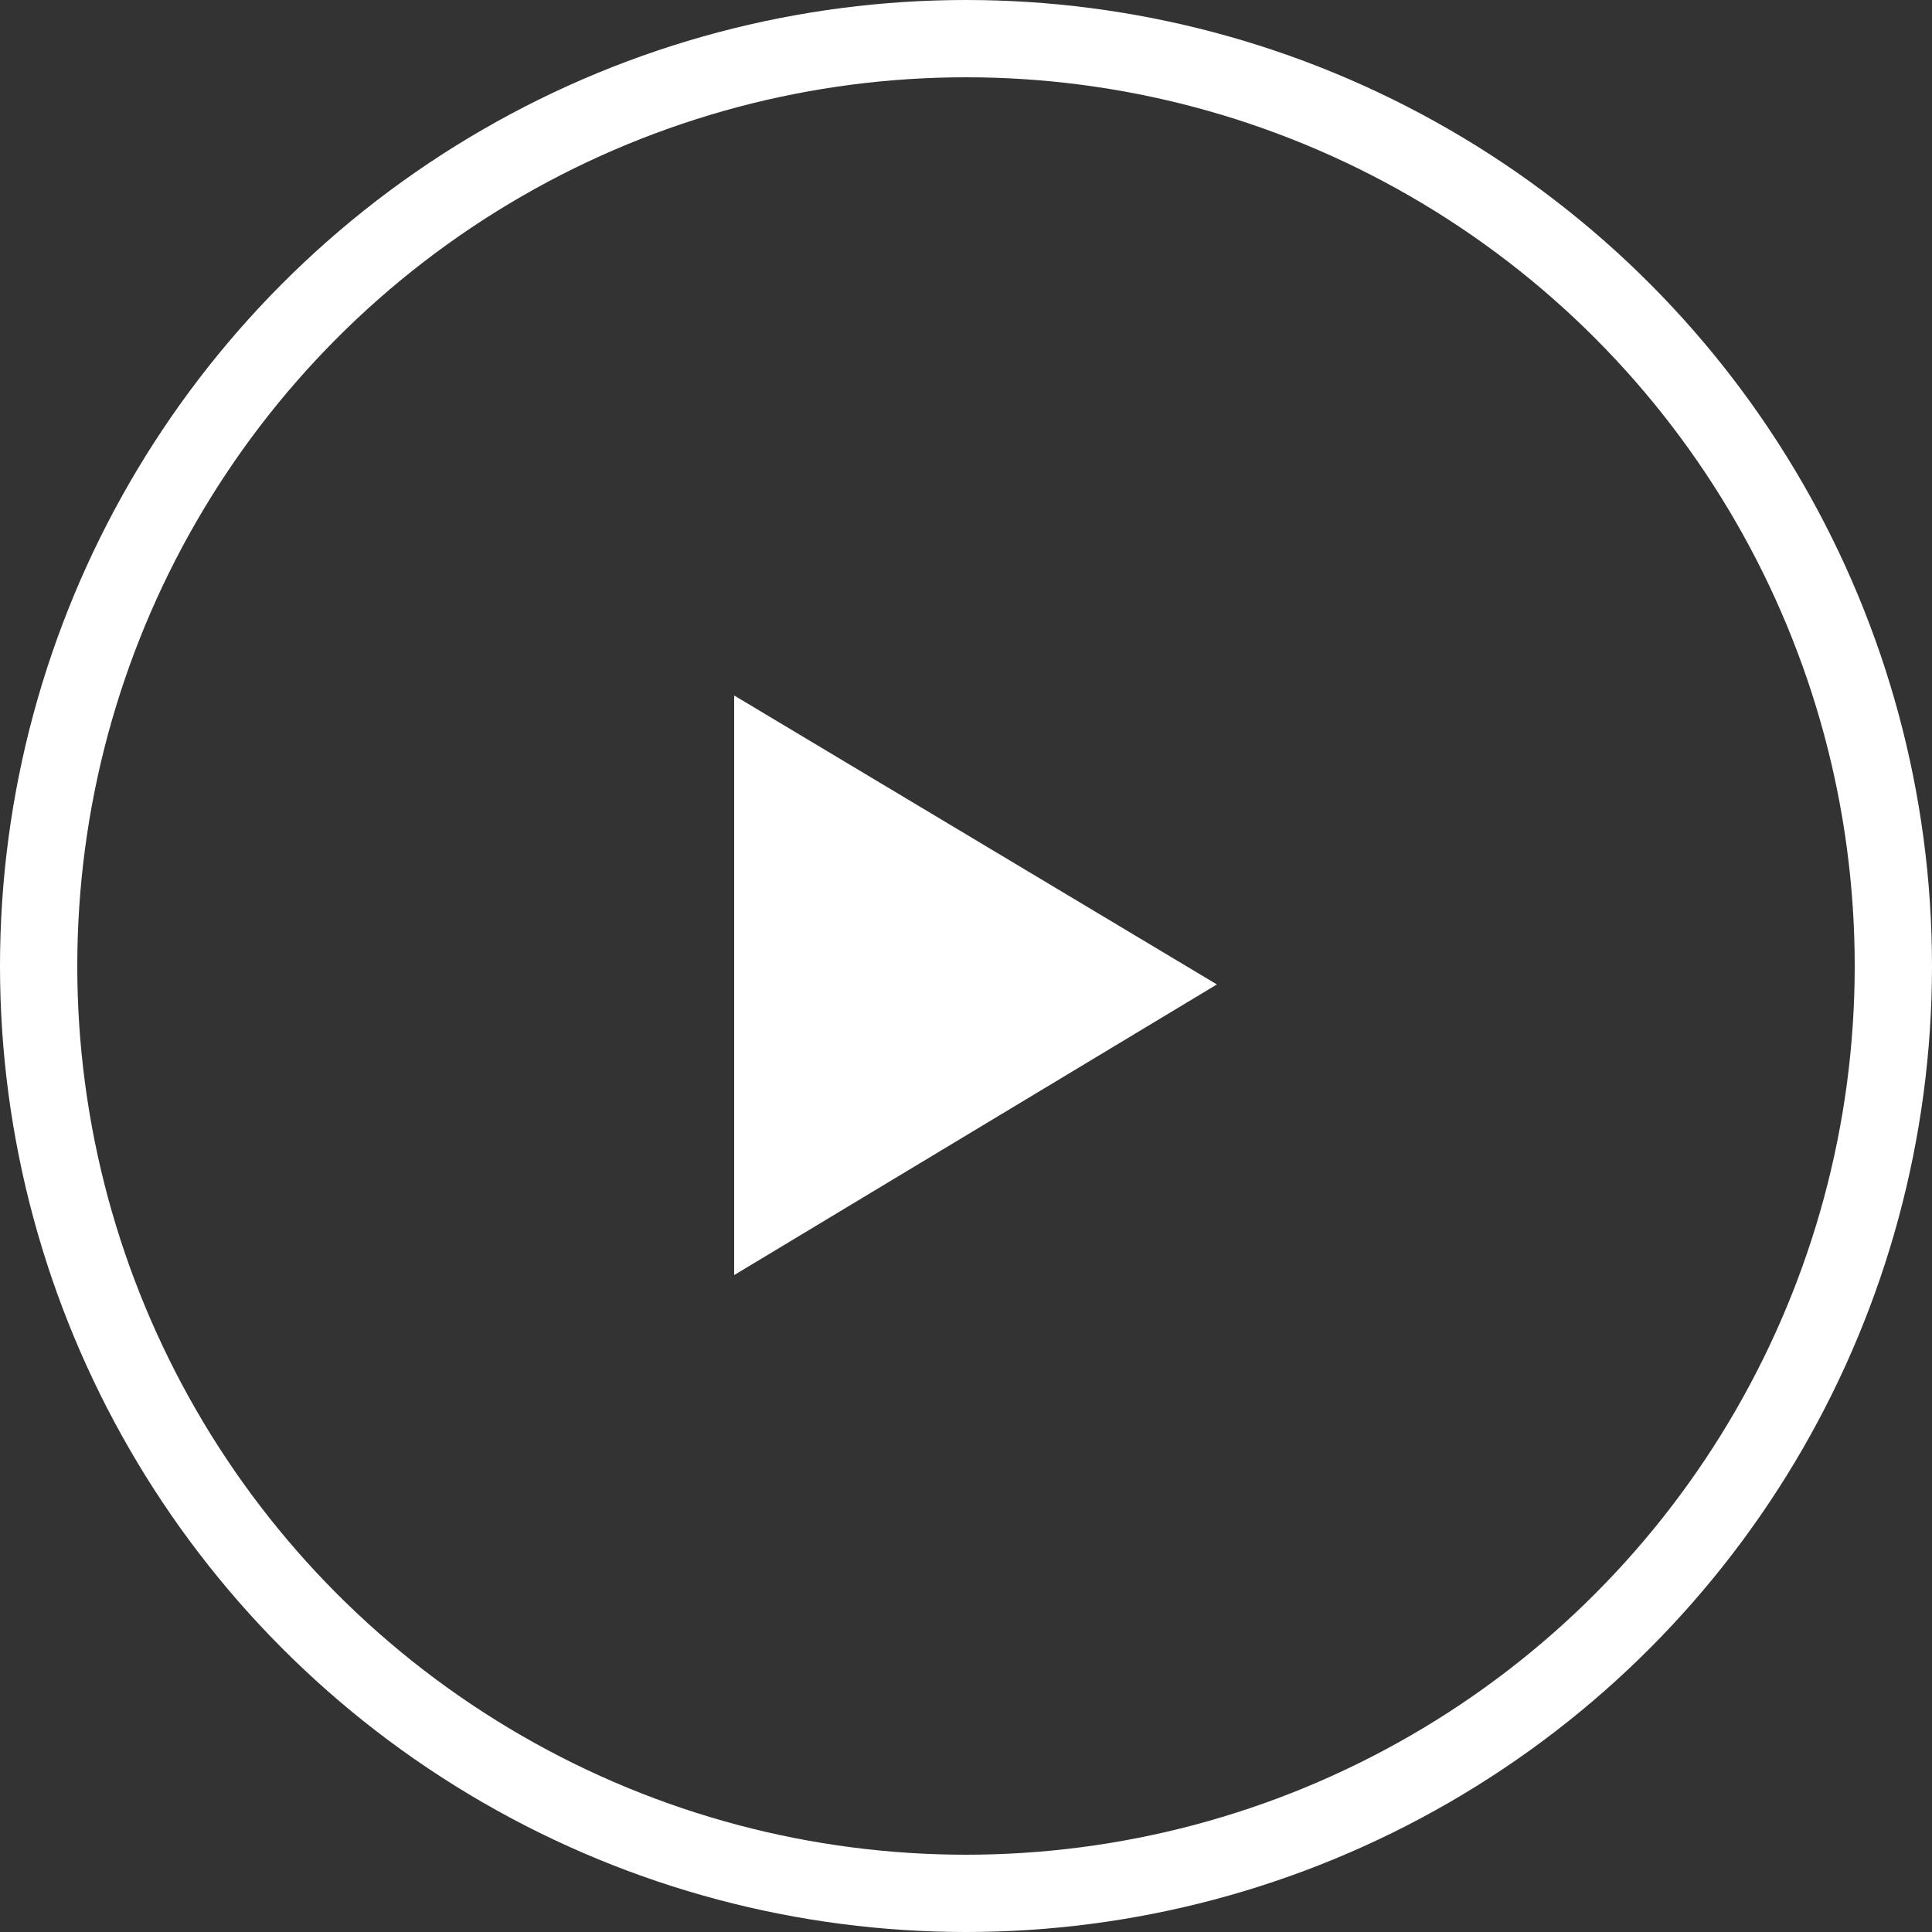
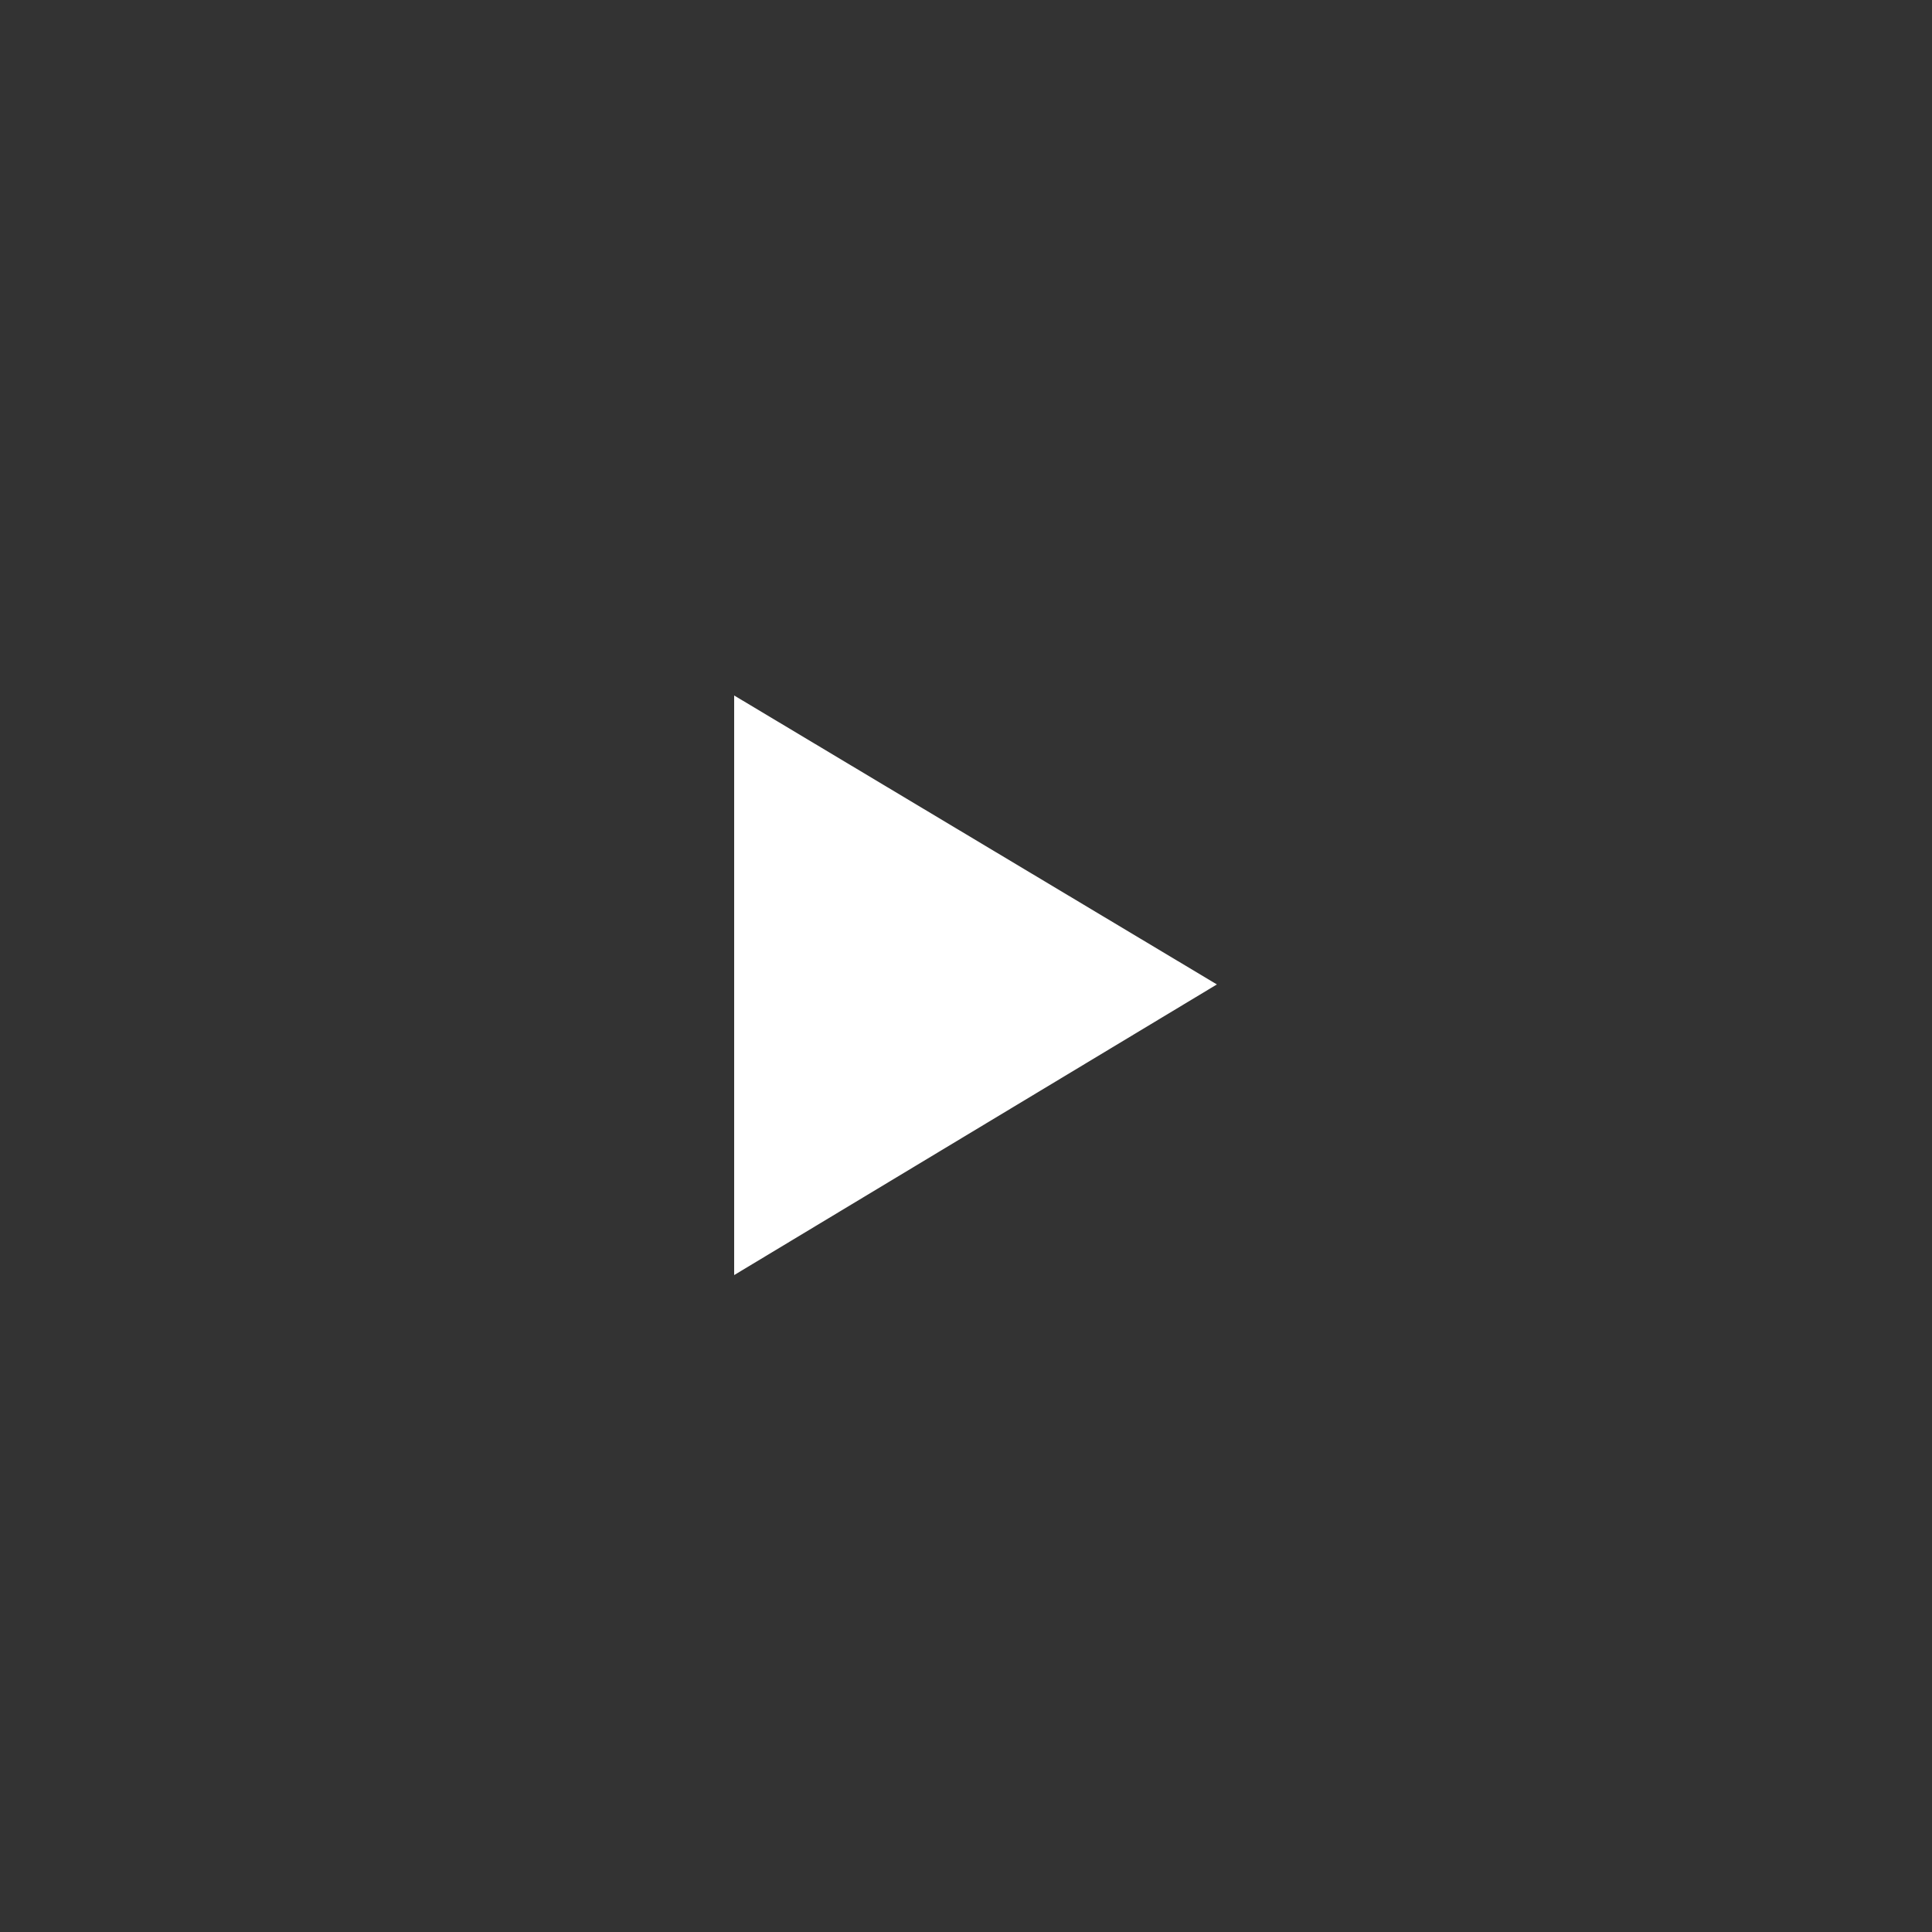
<svg xmlns="http://www.w3.org/2000/svg" width="50" height="50" viewBox="0 0 50 50">
  <rect x="0" y="0" width="50" height="50" fill="#333333" stroke="none" />
  <g id="Grupo_382" data-name="Grupo 382" transform="translate(-675 -1836)">
    <g id="Elipse_21" data-name="Elipse 21" transform="translate(675 1836)" fill="none" stroke="#fff" stroke-width="2">
      <circle cx="25" cy="25" r="25" stroke="none" />
-       <circle cx="25" cy="25" r="24" fill="none" />
    </g>
    <path id="Trazado_174" data-name="Trazado 174" d="M0,15,12.493,7.478,0,0Z" transform="translate(694 1853.999)" fill="#fff" />
  </g>
</svg>